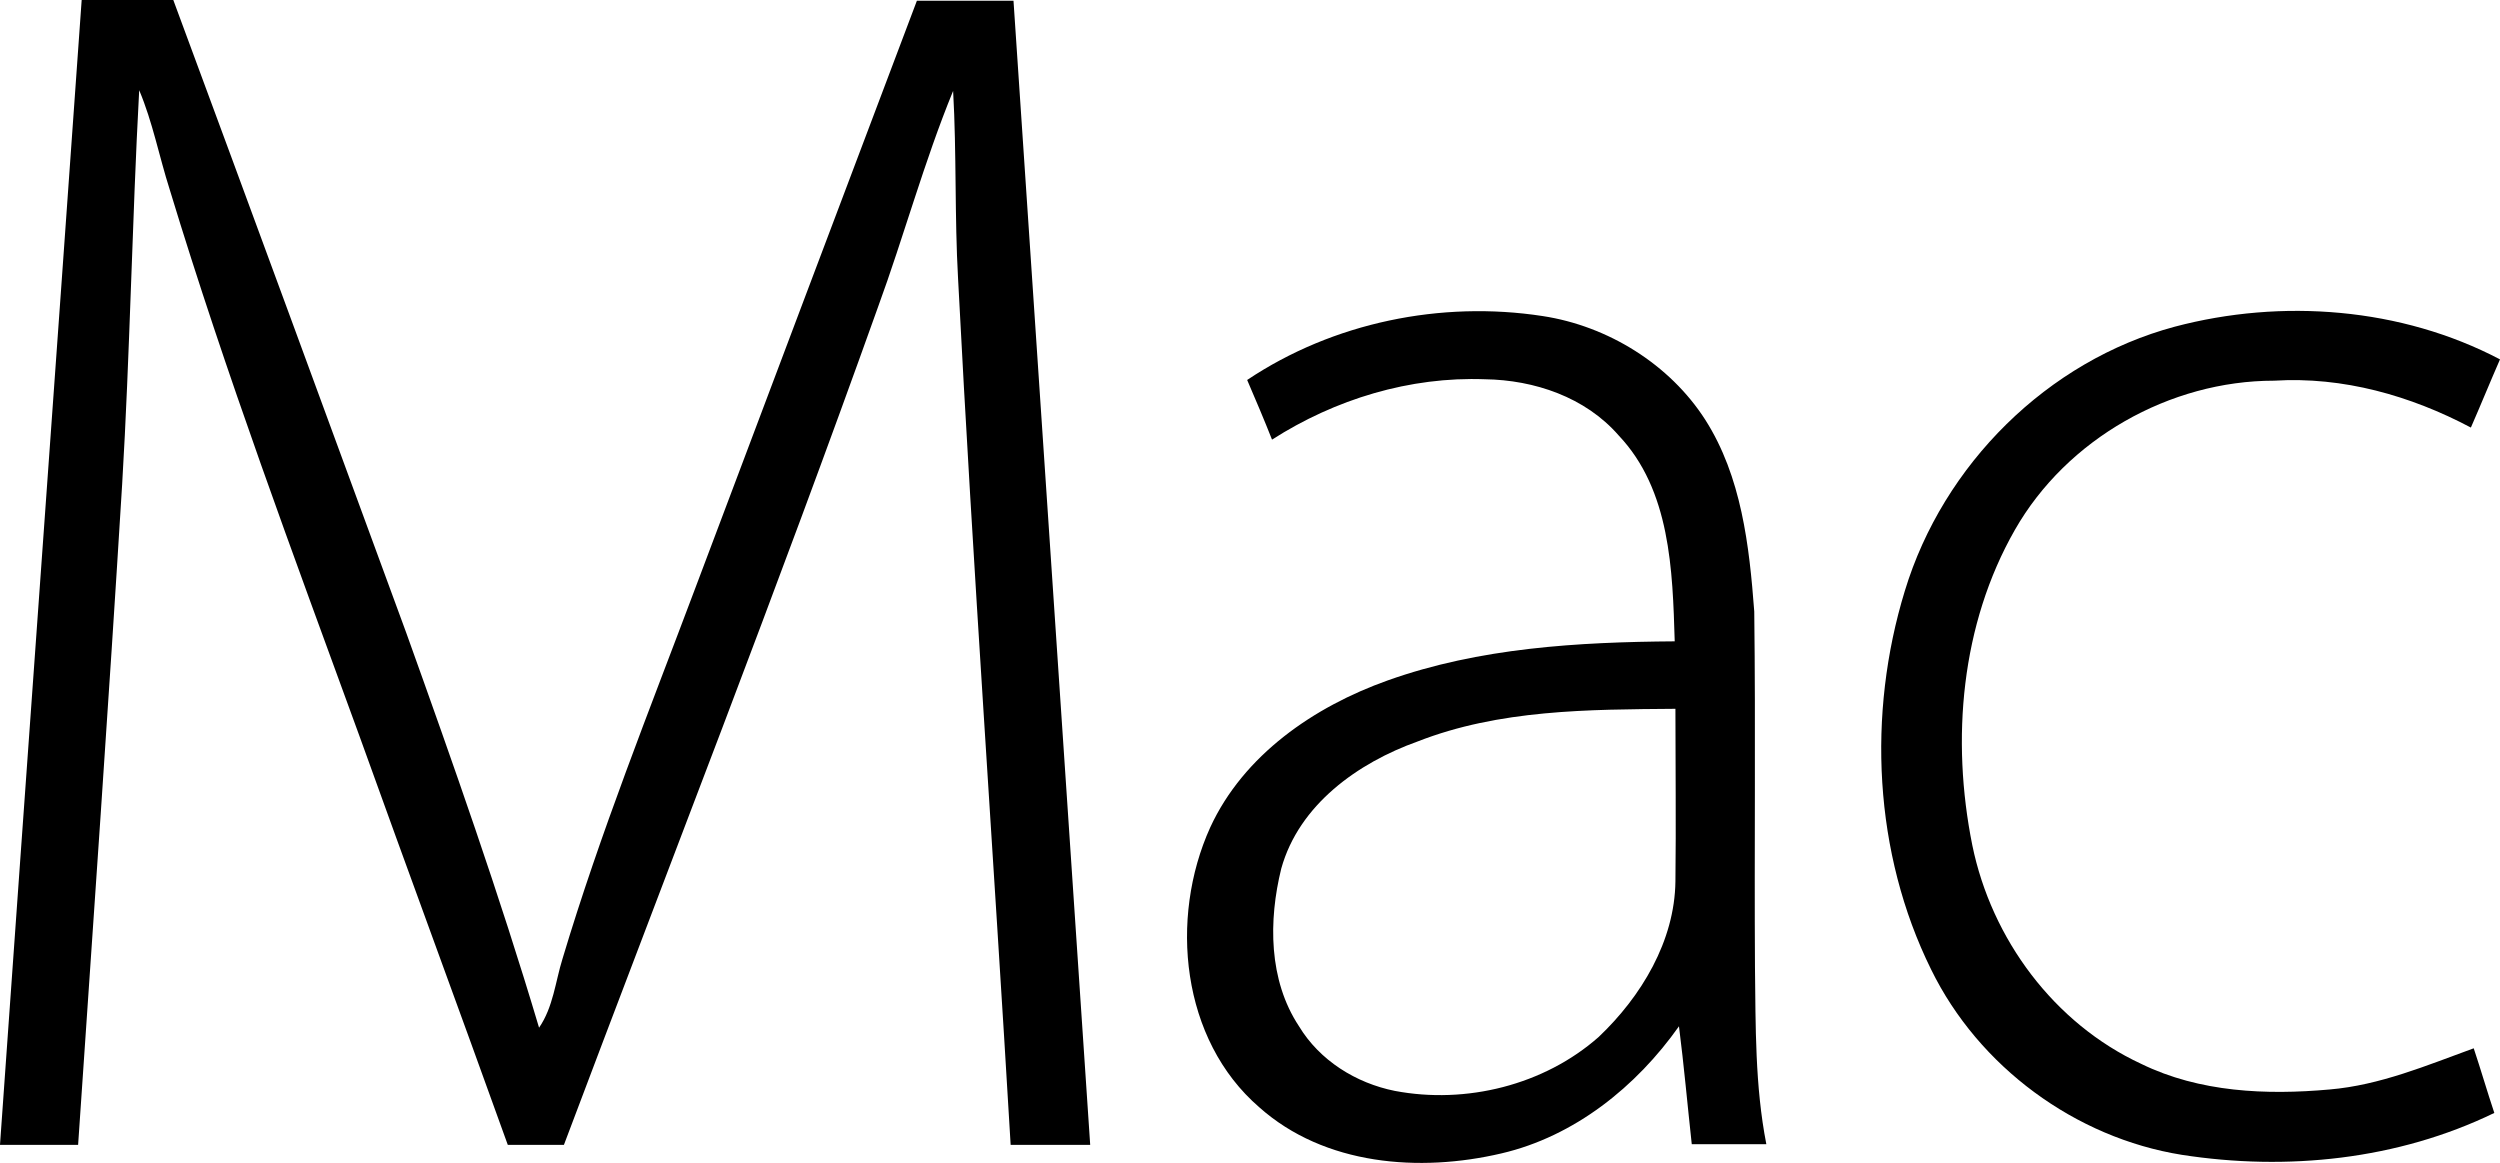
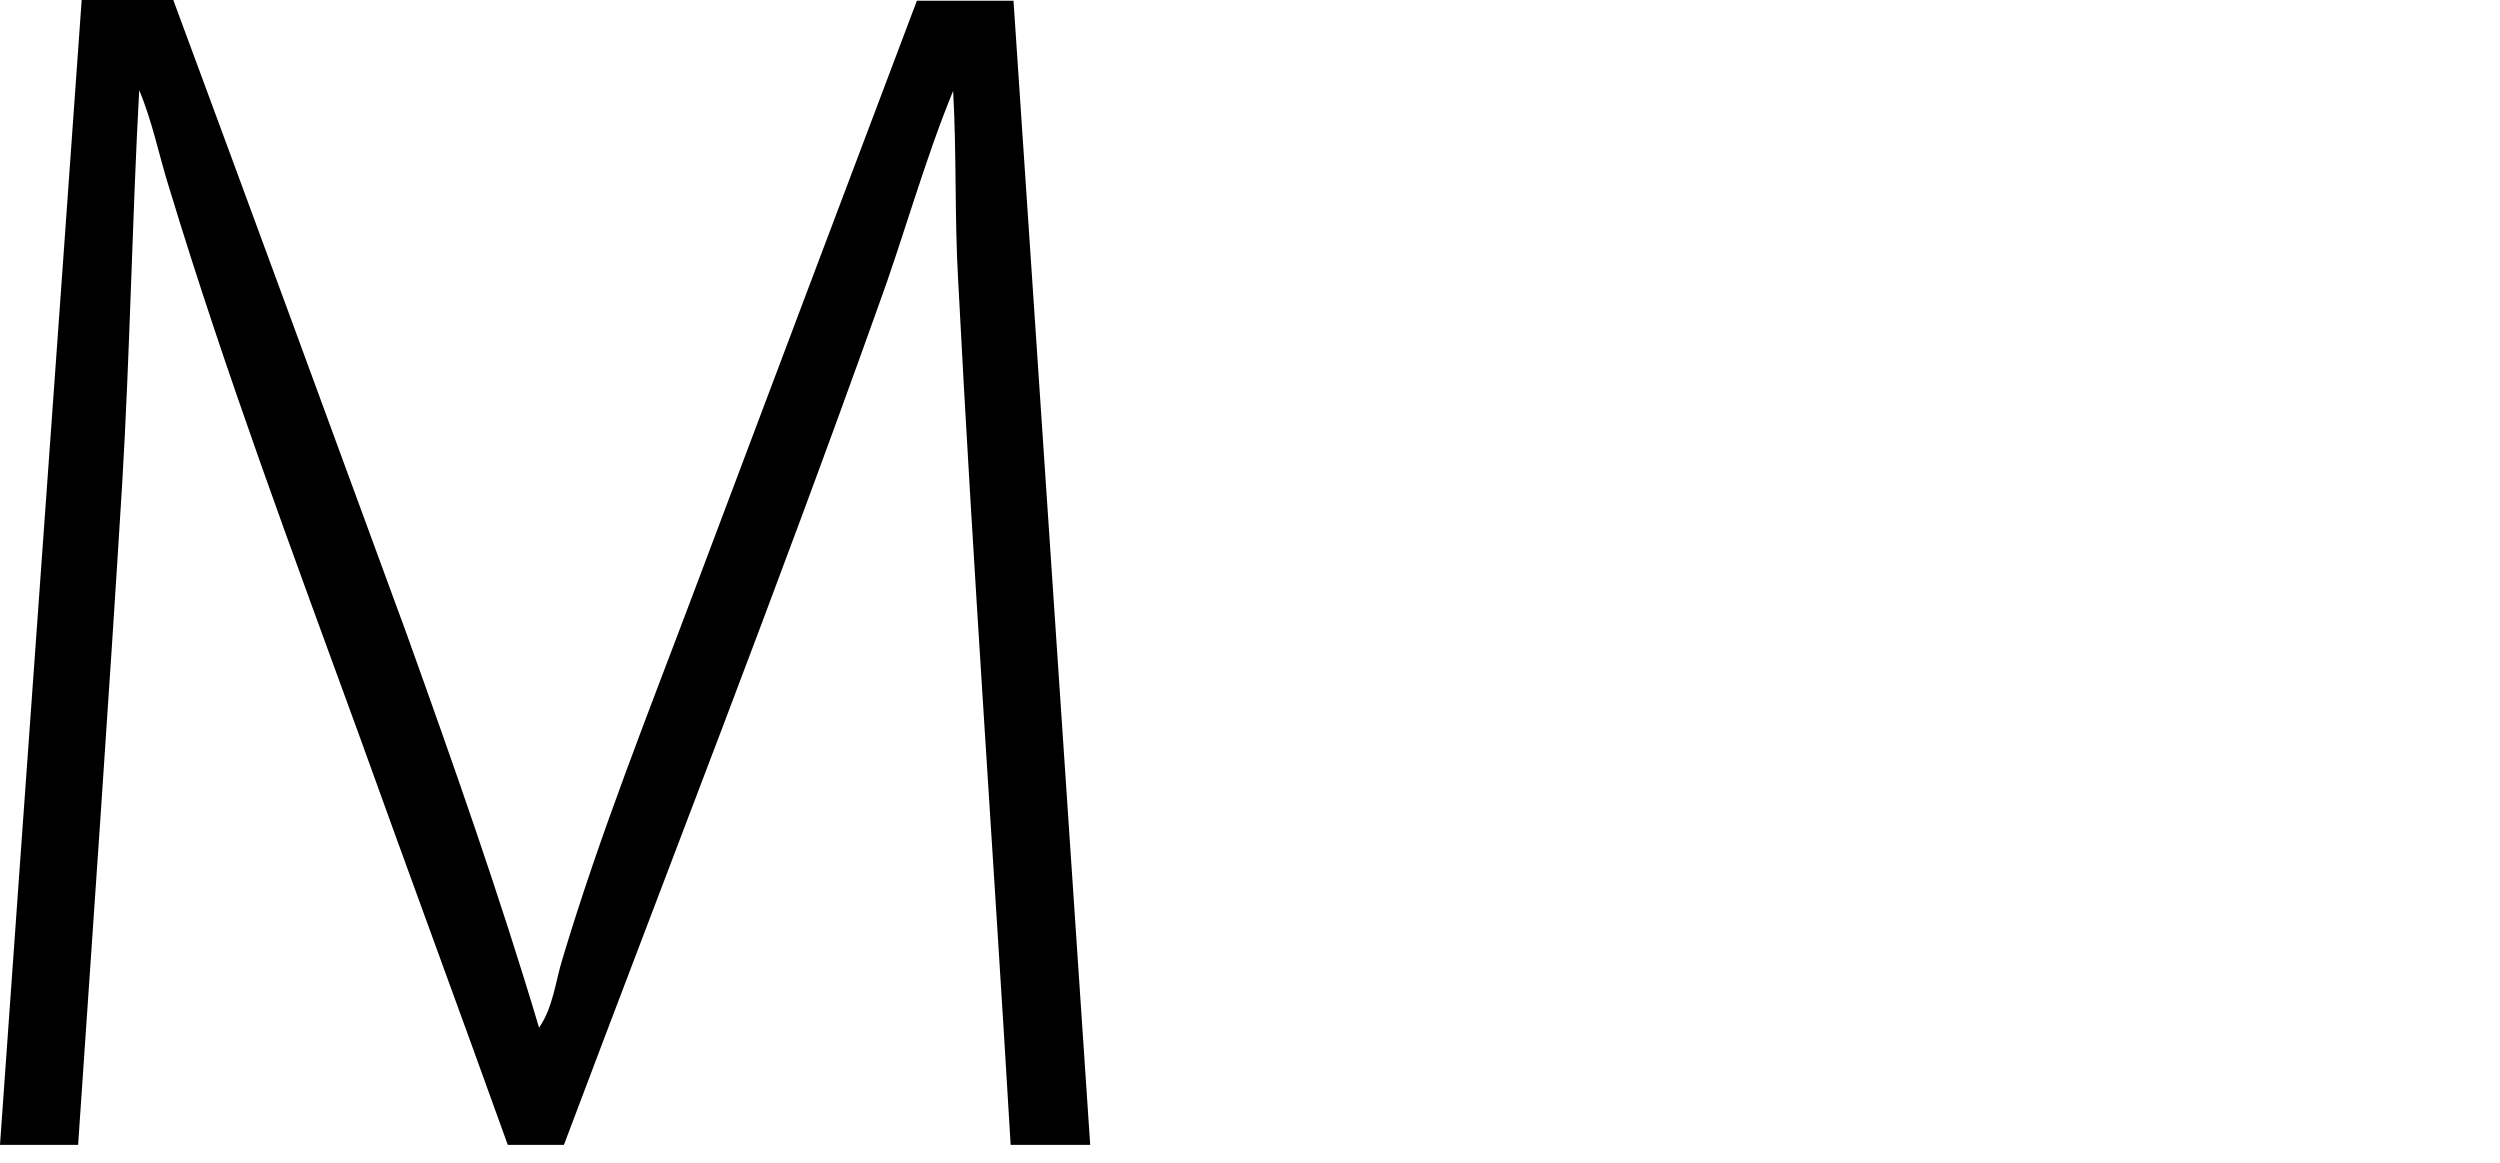
<svg xmlns="http://www.w3.org/2000/svg" version="1.1" id="Layer_1" x="0px" y="0px" viewBox="0 0 352 163.7" style="enable-background:new 0 0 352 163.7;" xml:space="preserve">
  <g id="_x23_000000ff">
    <path d="M11.5,0c4.3,0,8.6,0,12.9,0c11,29.7,21.9,59.4,32.8,89.1c6.6,18.4,13.1,36.8,18.7,55.6c2-2.9,2.3-6.5,3.3-9.7   c5.3-17.7,12.2-34.9,18.7-52.2c10.4-27.6,20.8-55.2,31.2-82.7c4.5,0,9.1,0,13.6,0c3.6,53.7,7.2,107.4,10.8,161.1   c-3.8,0-7.5,0-11.2,0c-2.4-40.6-5.3-81.2-7.4-121.9c-0.5-8.8-0.2-17.7-0.7-26.5c-4.1,10-6.9,20.4-10.6,30.5   c-14.1,39.5-29.4,78.6-44.2,117.9c-2.6,0-5.3,0-7.9,0c-6.9-19.2-14-38.4-20.9-57.6c-9.3-25.5-18.8-50.9-26.7-76.9   c-1.5-4.7-2.4-9.5-4.3-14c-1,18.5-1.3,37-2.4,55.5c-1.9,31-4.1,62-6.2,93c-3.7,0-7.3,0-11,0C3.8,107.4,7.7,53.7,11.5,0z" />
-     <path d="M175.6,53.5c12.1-8.1,27.3-11.2,41.6-9c9.2,1.4,17.9,6.8,22.9,14.6c5.1,8,6.2,17.7,6.9,27c0.2,16.7,0,33.3,0.1,50   c0.1,8.4,0,16.8,1.6,25c-3.5,0-7,0-10.5,0c-0.6-5.5-1.1-11.1-1.8-16.6c-6,8.5-14.7,15.5-25,17.9c-11.5,2.7-24.9,1.7-34.1-6.5   c-11-9.5-12.7-26.6-6.9-39.4c4.7-10.2,14.6-17,25-20.7c12.9-4.6,26.8-5.4,40.4-5.5c-0.3-10-0.6-21.3-7.9-29   c-4.7-5.4-11.9-7.8-18.8-7.9c-10.6-0.4-21.1,2.8-30,8.5C178,59.1,176.8,56.3,175.6,53.5 M199.6,104.4c-8.4,3-16.7,8.9-19.2,17.9   c-1.8,7.3-1.8,15.7,2.5,22.2c2.9,4.8,8,8,13.5,9.1c10,1.9,21-0.8,28.7-7.6c6-5.7,10.7-13.5,10.8-21.9c0.1-8.1,0-16.2,0-24.3   C223.6,99.9,211.1,99.9,199.6,104.4z" />
-     <path d="M306.2,46c15.1-4,31.9-2.7,45.8,4.6c-1.4,3.2-2.7,6.4-4.1,9.6c-8.5-4.5-18-7.2-27.7-6.6c-14.7,0-29.2,8.2-36.5,21   c-7.6,13.3-9,29.5-6,44.4c2.7,13.2,11.5,25.1,23.8,30.8c8.2,4,17.6,4.4,26.5,3.6c7.1-0.6,13.7-3.4,20.3-5.8c1,3,1.9,6.1,2.9,9.1   c-13.6,6.6-29.2,8.2-44,5.9c-15-2.4-28.6-12.4-35.3-26.1c-8.1-16.4-9-36-3.7-53.3C273.6,65.4,288.3,50.8,306.2,46z" />
  </g>
</svg>